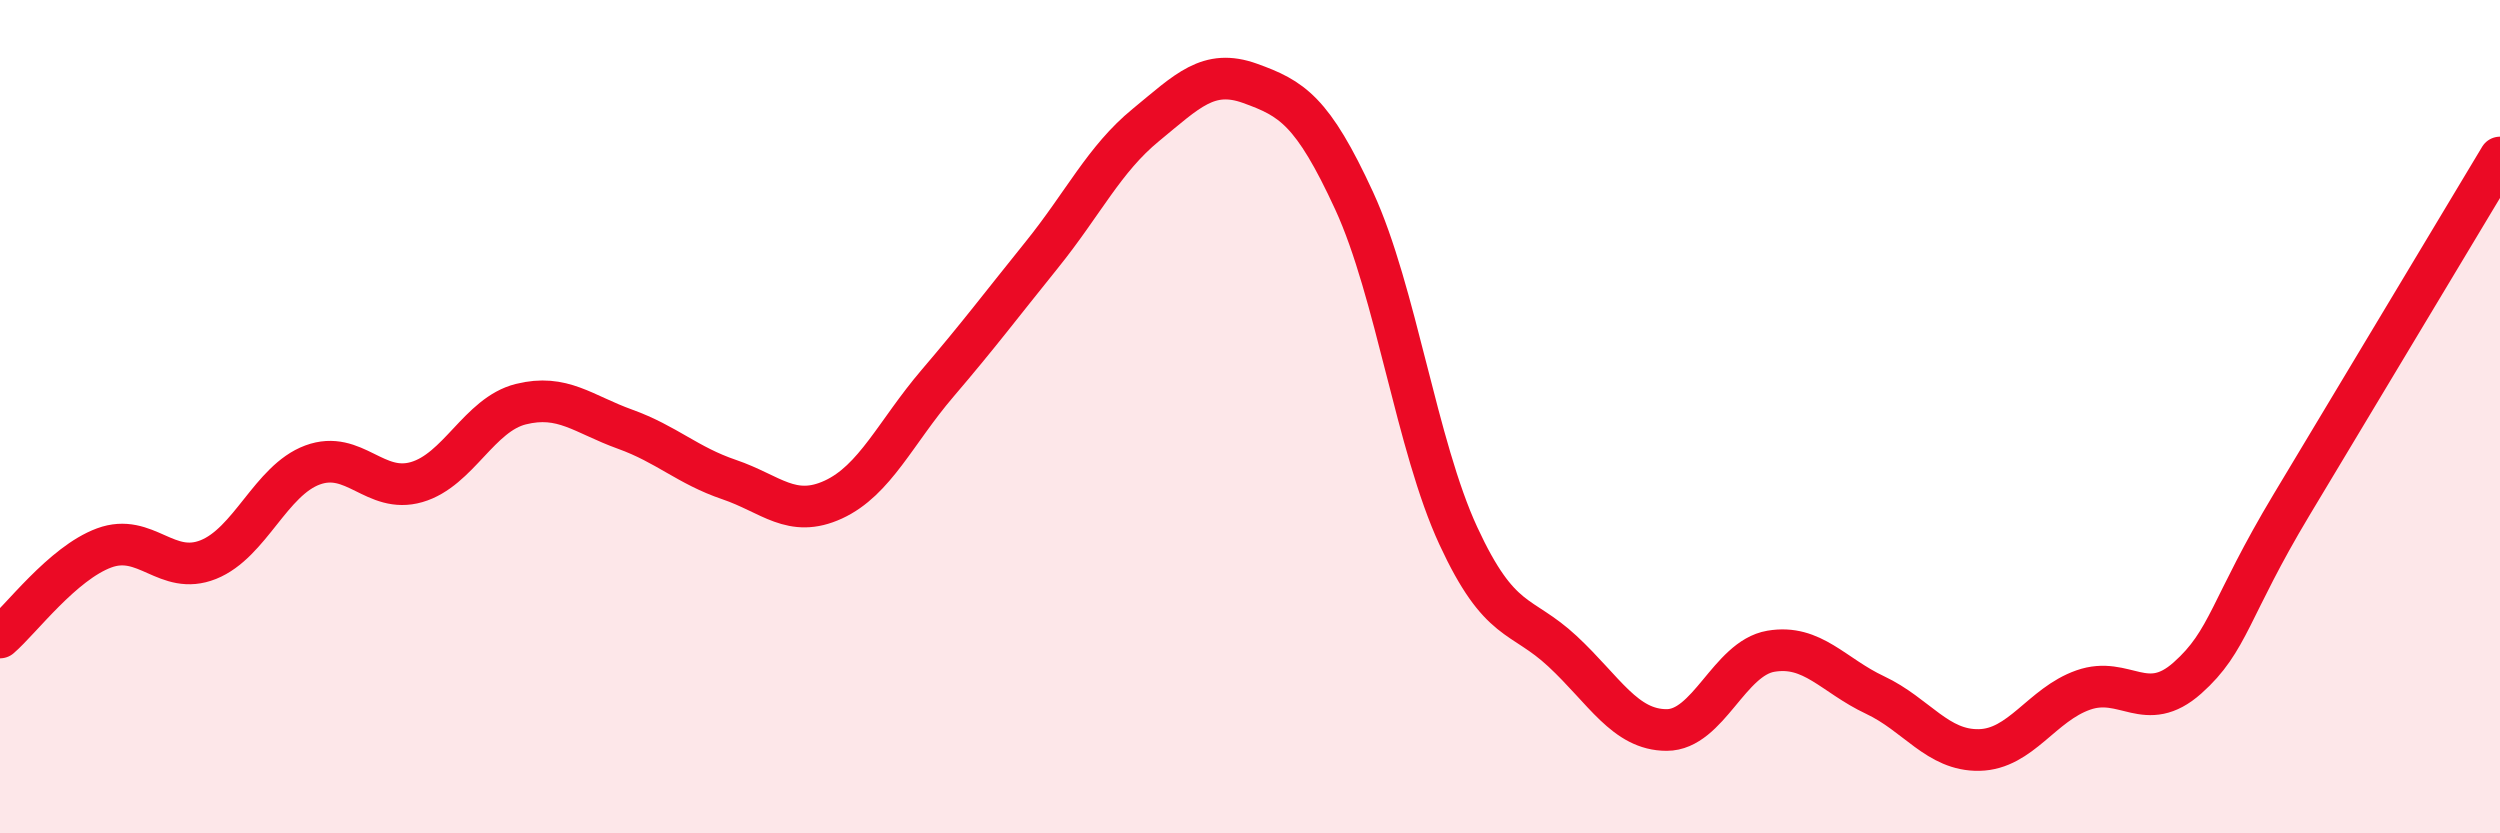
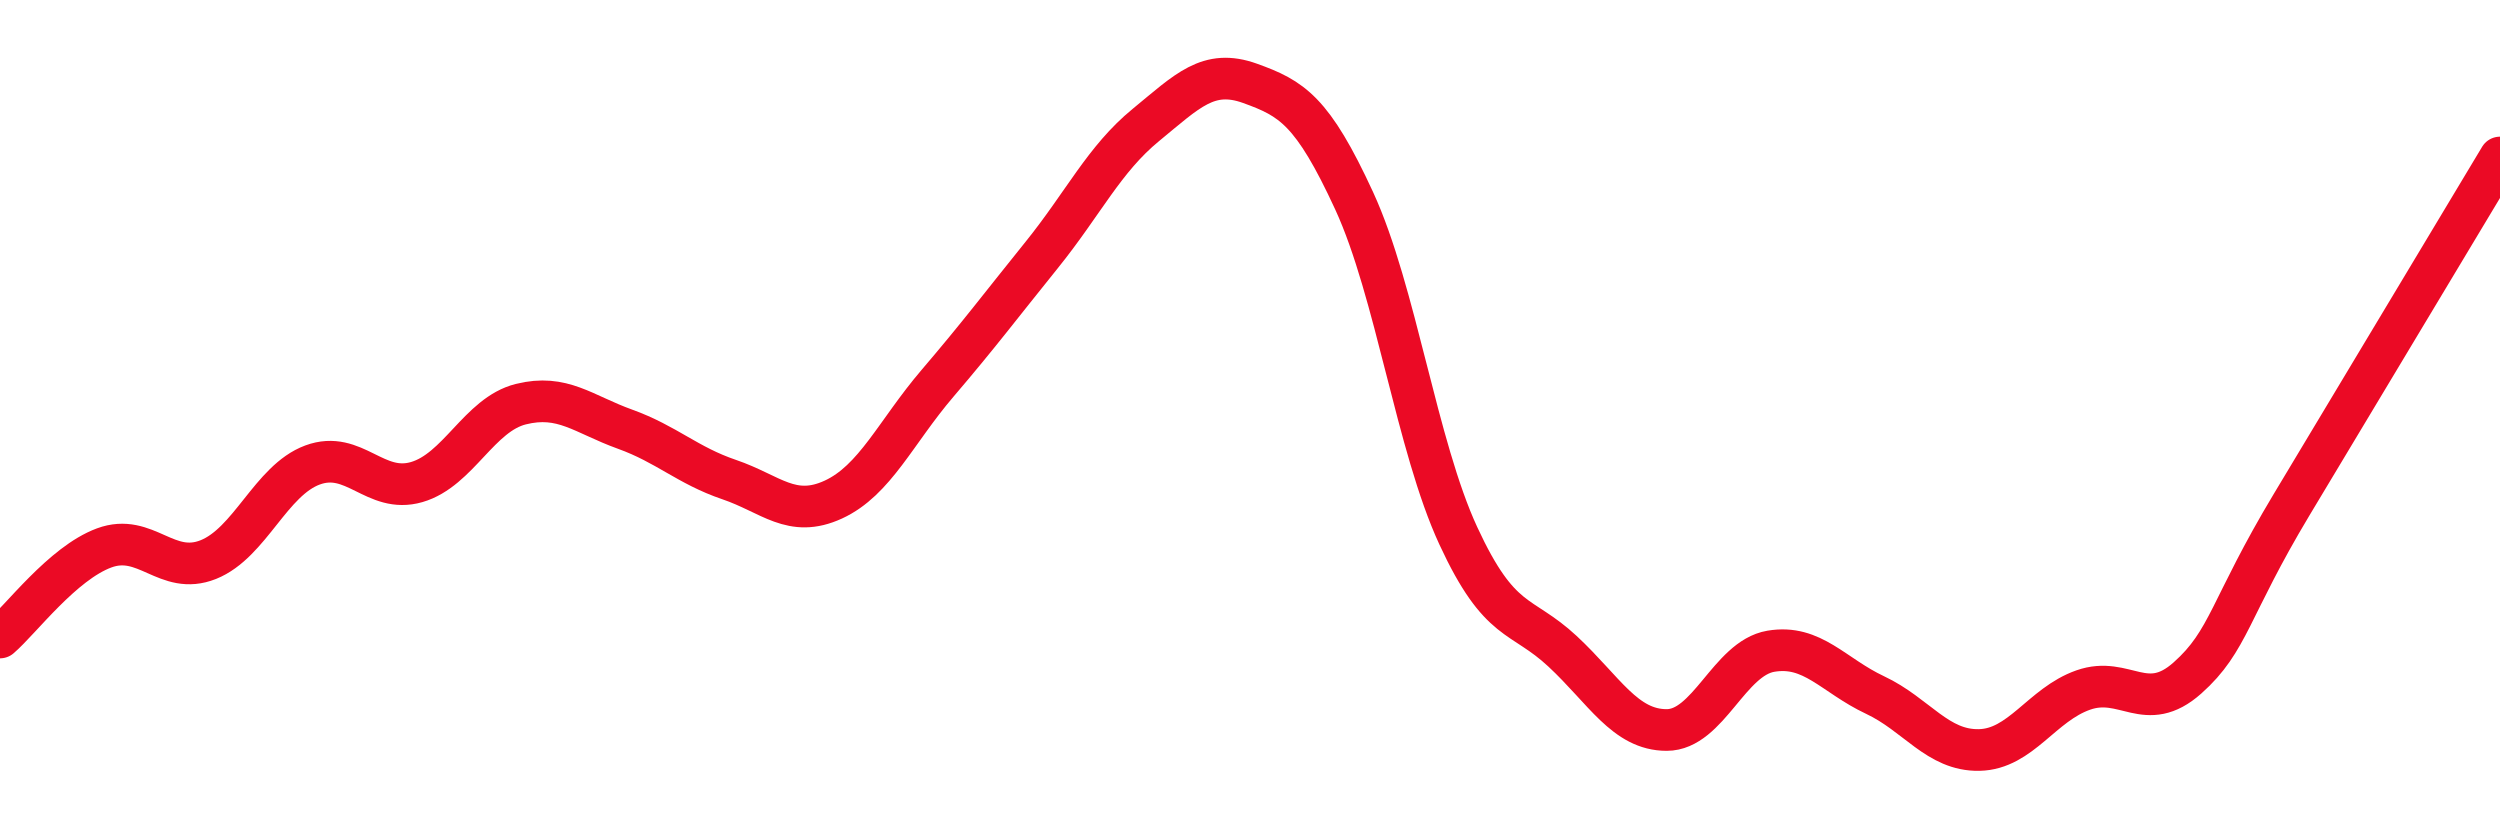
<svg xmlns="http://www.w3.org/2000/svg" width="60" height="20" viewBox="0 0 60 20">
-   <path d="M 0,15.3 C 0.5,14.87 1.5,13.52 2.5,13.15 C 3.5,12.78 4,13.83 5,13.43 C 6,13.03 6.5,11.53 7.5,11.16 C 8.5,10.79 9,11.86 10,11.57 C 11,11.28 11.5,9.95 12.5,9.7 C 13.5,9.45 14,9.94 15,10.3 C 16,10.66 16.5,11.17 17.5,11.51 C 18.5,11.85 19,12.45 20,11.99 C 21,11.53 21.5,10.37 22.5,9.2 C 23.5,8.03 24,7.36 25,6.12 C 26,4.88 26.5,3.82 27.5,3 C 28.5,2.18 29,1.64 30,2 C 31,2.36 31.5,2.65 32.5,4.82 C 33.5,6.99 34,10.7 35,12.86 C 36,15.02 36.5,14.7 37.5,15.63 C 38.5,16.56 39,17.52 40,17.52 C 41,17.52 41.5,15.8 42.5,15.63 C 43.5,15.46 44,16.21 45,16.68 C 46,17.15 46.5,18.02 47.5,18 C 48.5,17.98 49,16.91 50,16.56 C 51,16.21 51.5,17.16 52.5,16.27 C 53.5,15.38 53.5,14.61 55,12.11 C 56.5,9.61 59,5.45 60,3.78L60 20L0 20Z" fill="#EB0A25" opacity="0.1" stroke-linecap="round" stroke-linejoin="round" />
  <path d="M 0,15.3 C 0.5,14.87 1.5,13.52 2.5,13.15 C 3.5,12.78 4,13.83 5,13.43 C 6,13.03 6.5,11.53 7.5,11.16 C 8.5,10.79 9,11.86 10,11.57 C 11,11.28 11.5,9.95 12.5,9.7 C 13.5,9.45 14,9.94 15,10.3 C 16,10.66 16.5,11.17 17.5,11.51 C 18.5,11.85 19,12.45 20,11.99 C 21,11.53 21.5,10.37 22.5,9.2 C 23.5,8.03 24,7.36 25,6.12 C 26,4.88 26.5,3.82 27.5,3 C 28.5,2.18 29,1.64 30,2 C 31,2.36 31.5,2.65 32.5,4.82 C 33.5,6.99 34,10.7 35,12.86 C 36,15.02 36.5,14.7 37.5,15.63 C 38.5,16.56 39,17.52 40,17.52 C 41,17.52 41.5,15.8 42.5,15.63 C 43.5,15.46 44,16.21 45,16.68 C 46,17.15 46.5,18.02 47.5,18 C 48.5,17.98 49,16.91 50,16.56 C 51,16.21 51.5,17.16 52.5,16.27 C 53.5,15.38 53.5,14.61 55,12.11 C 56.5,9.61 59,5.45 60,3.78" stroke="#EB0A25" stroke-width="1" fill="none" stroke-linecap="round" stroke-linejoin="round" />
</svg>